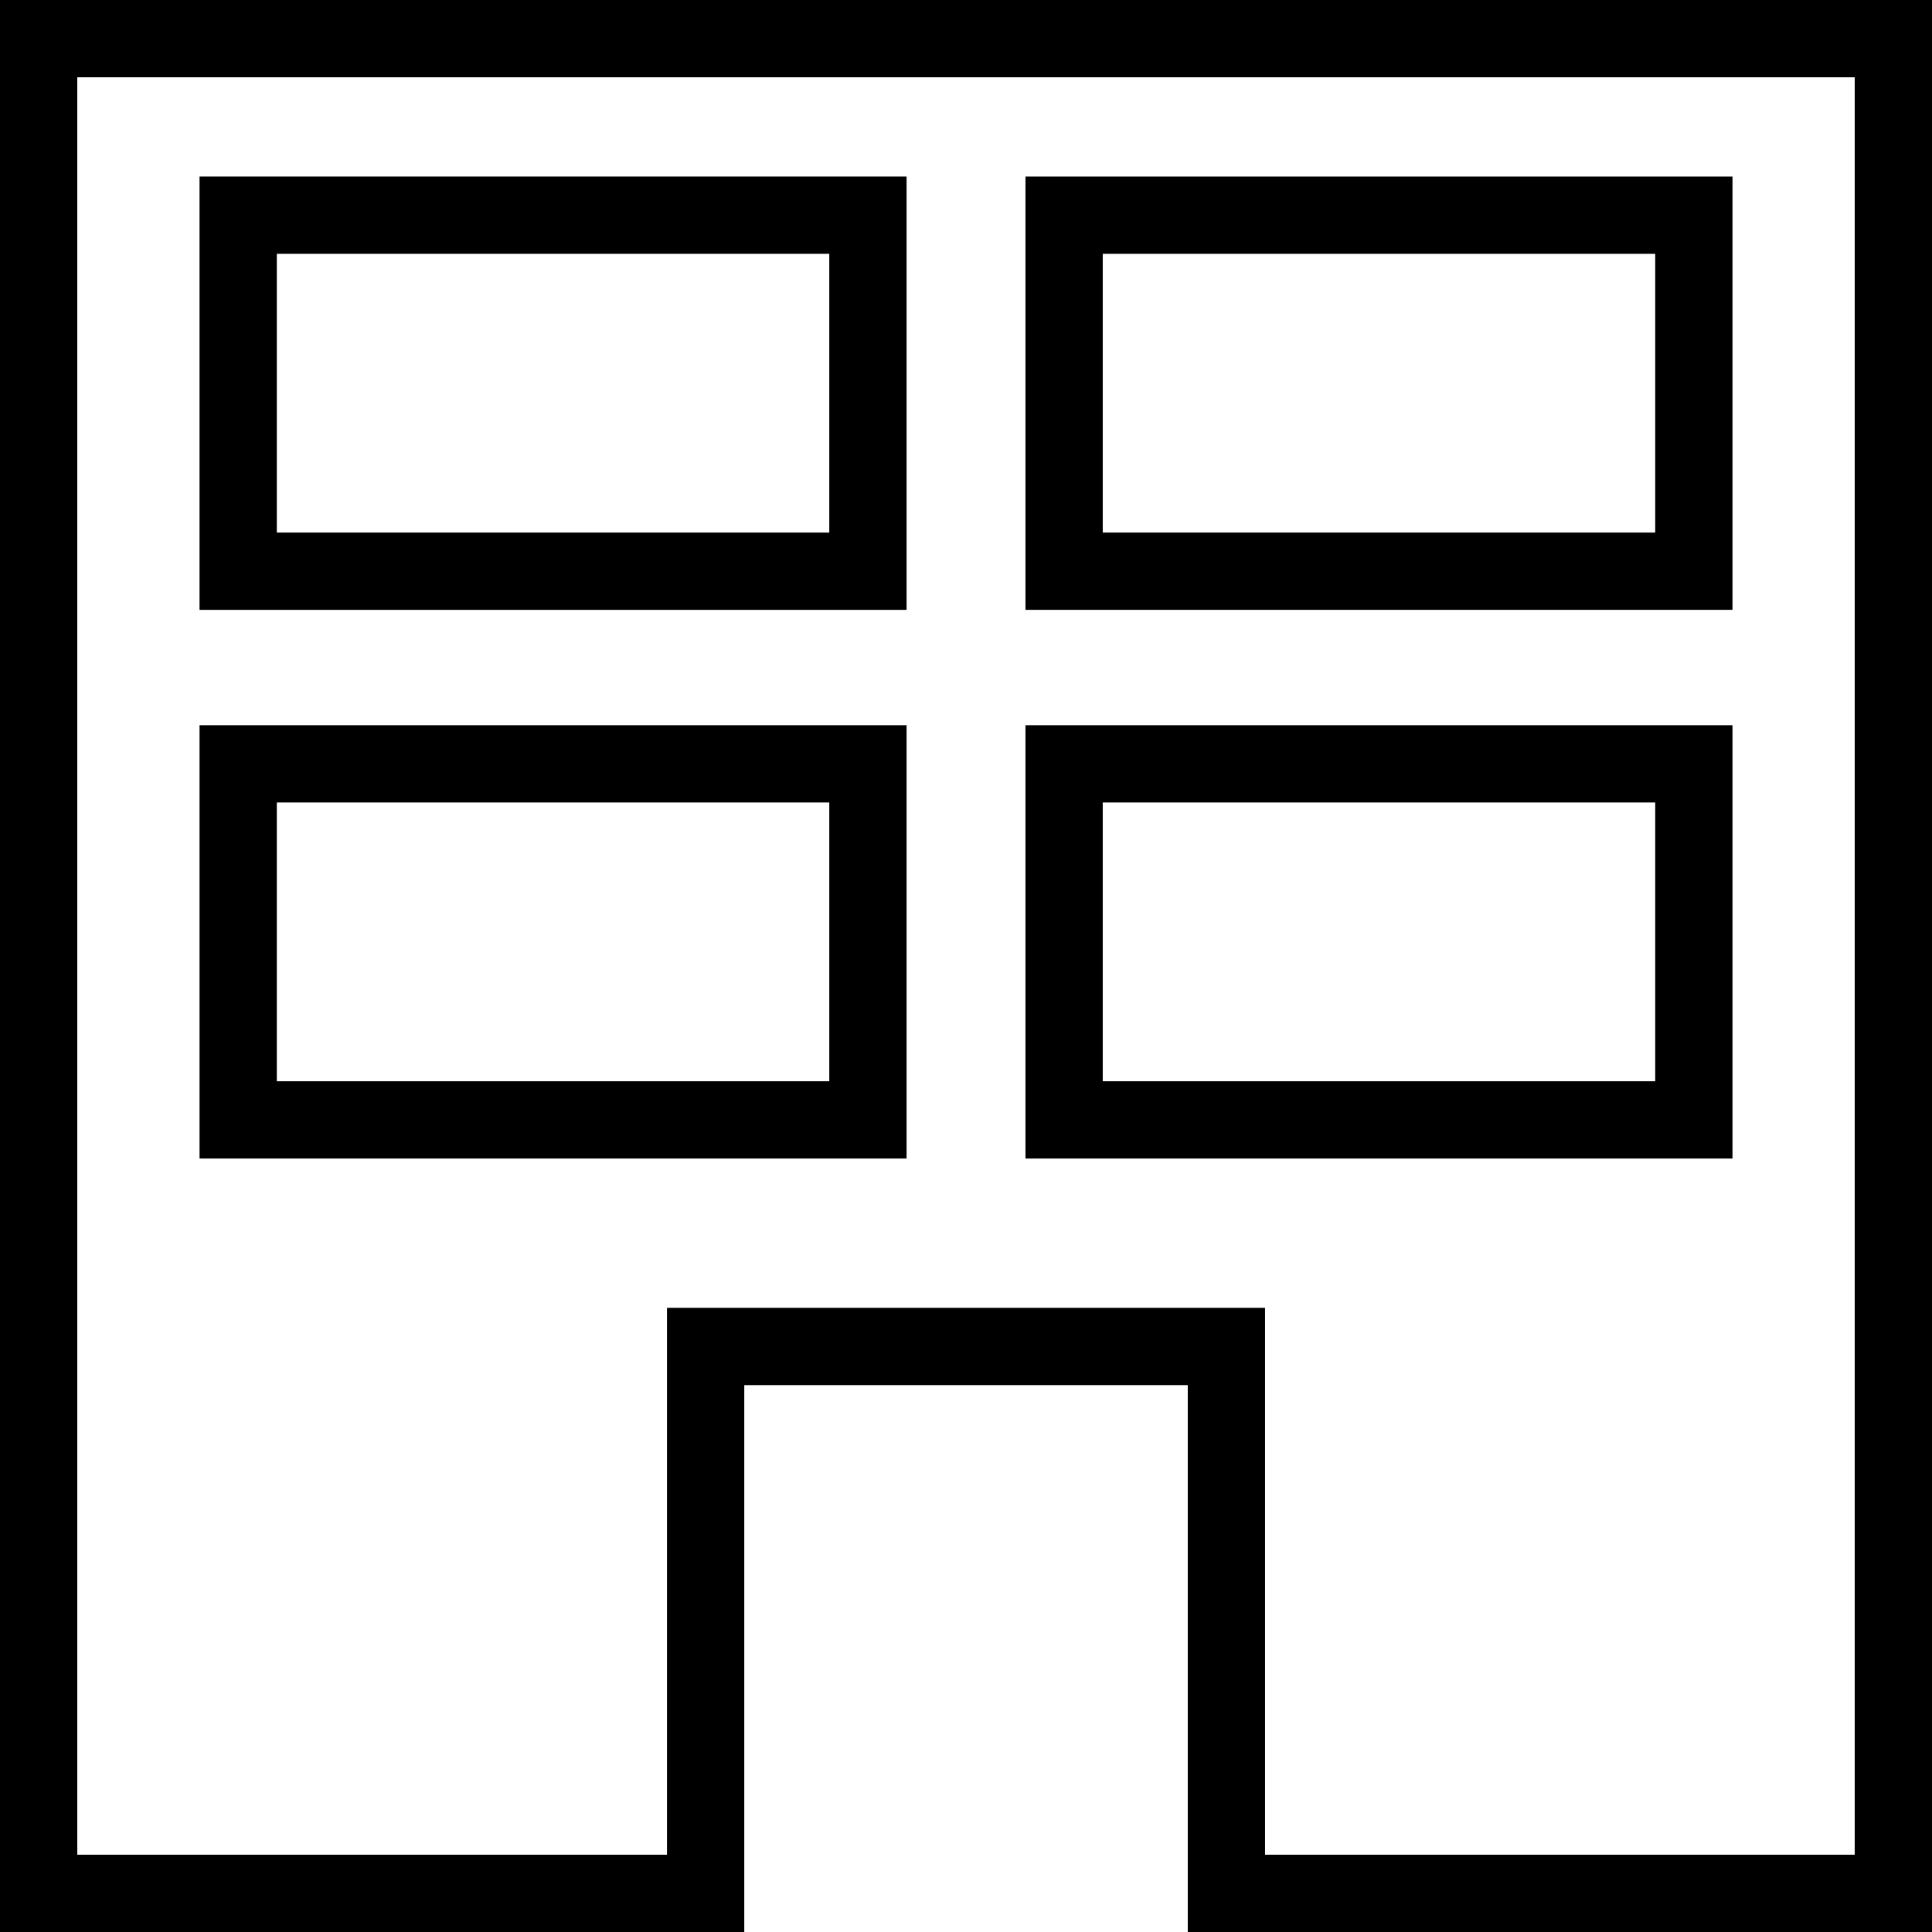
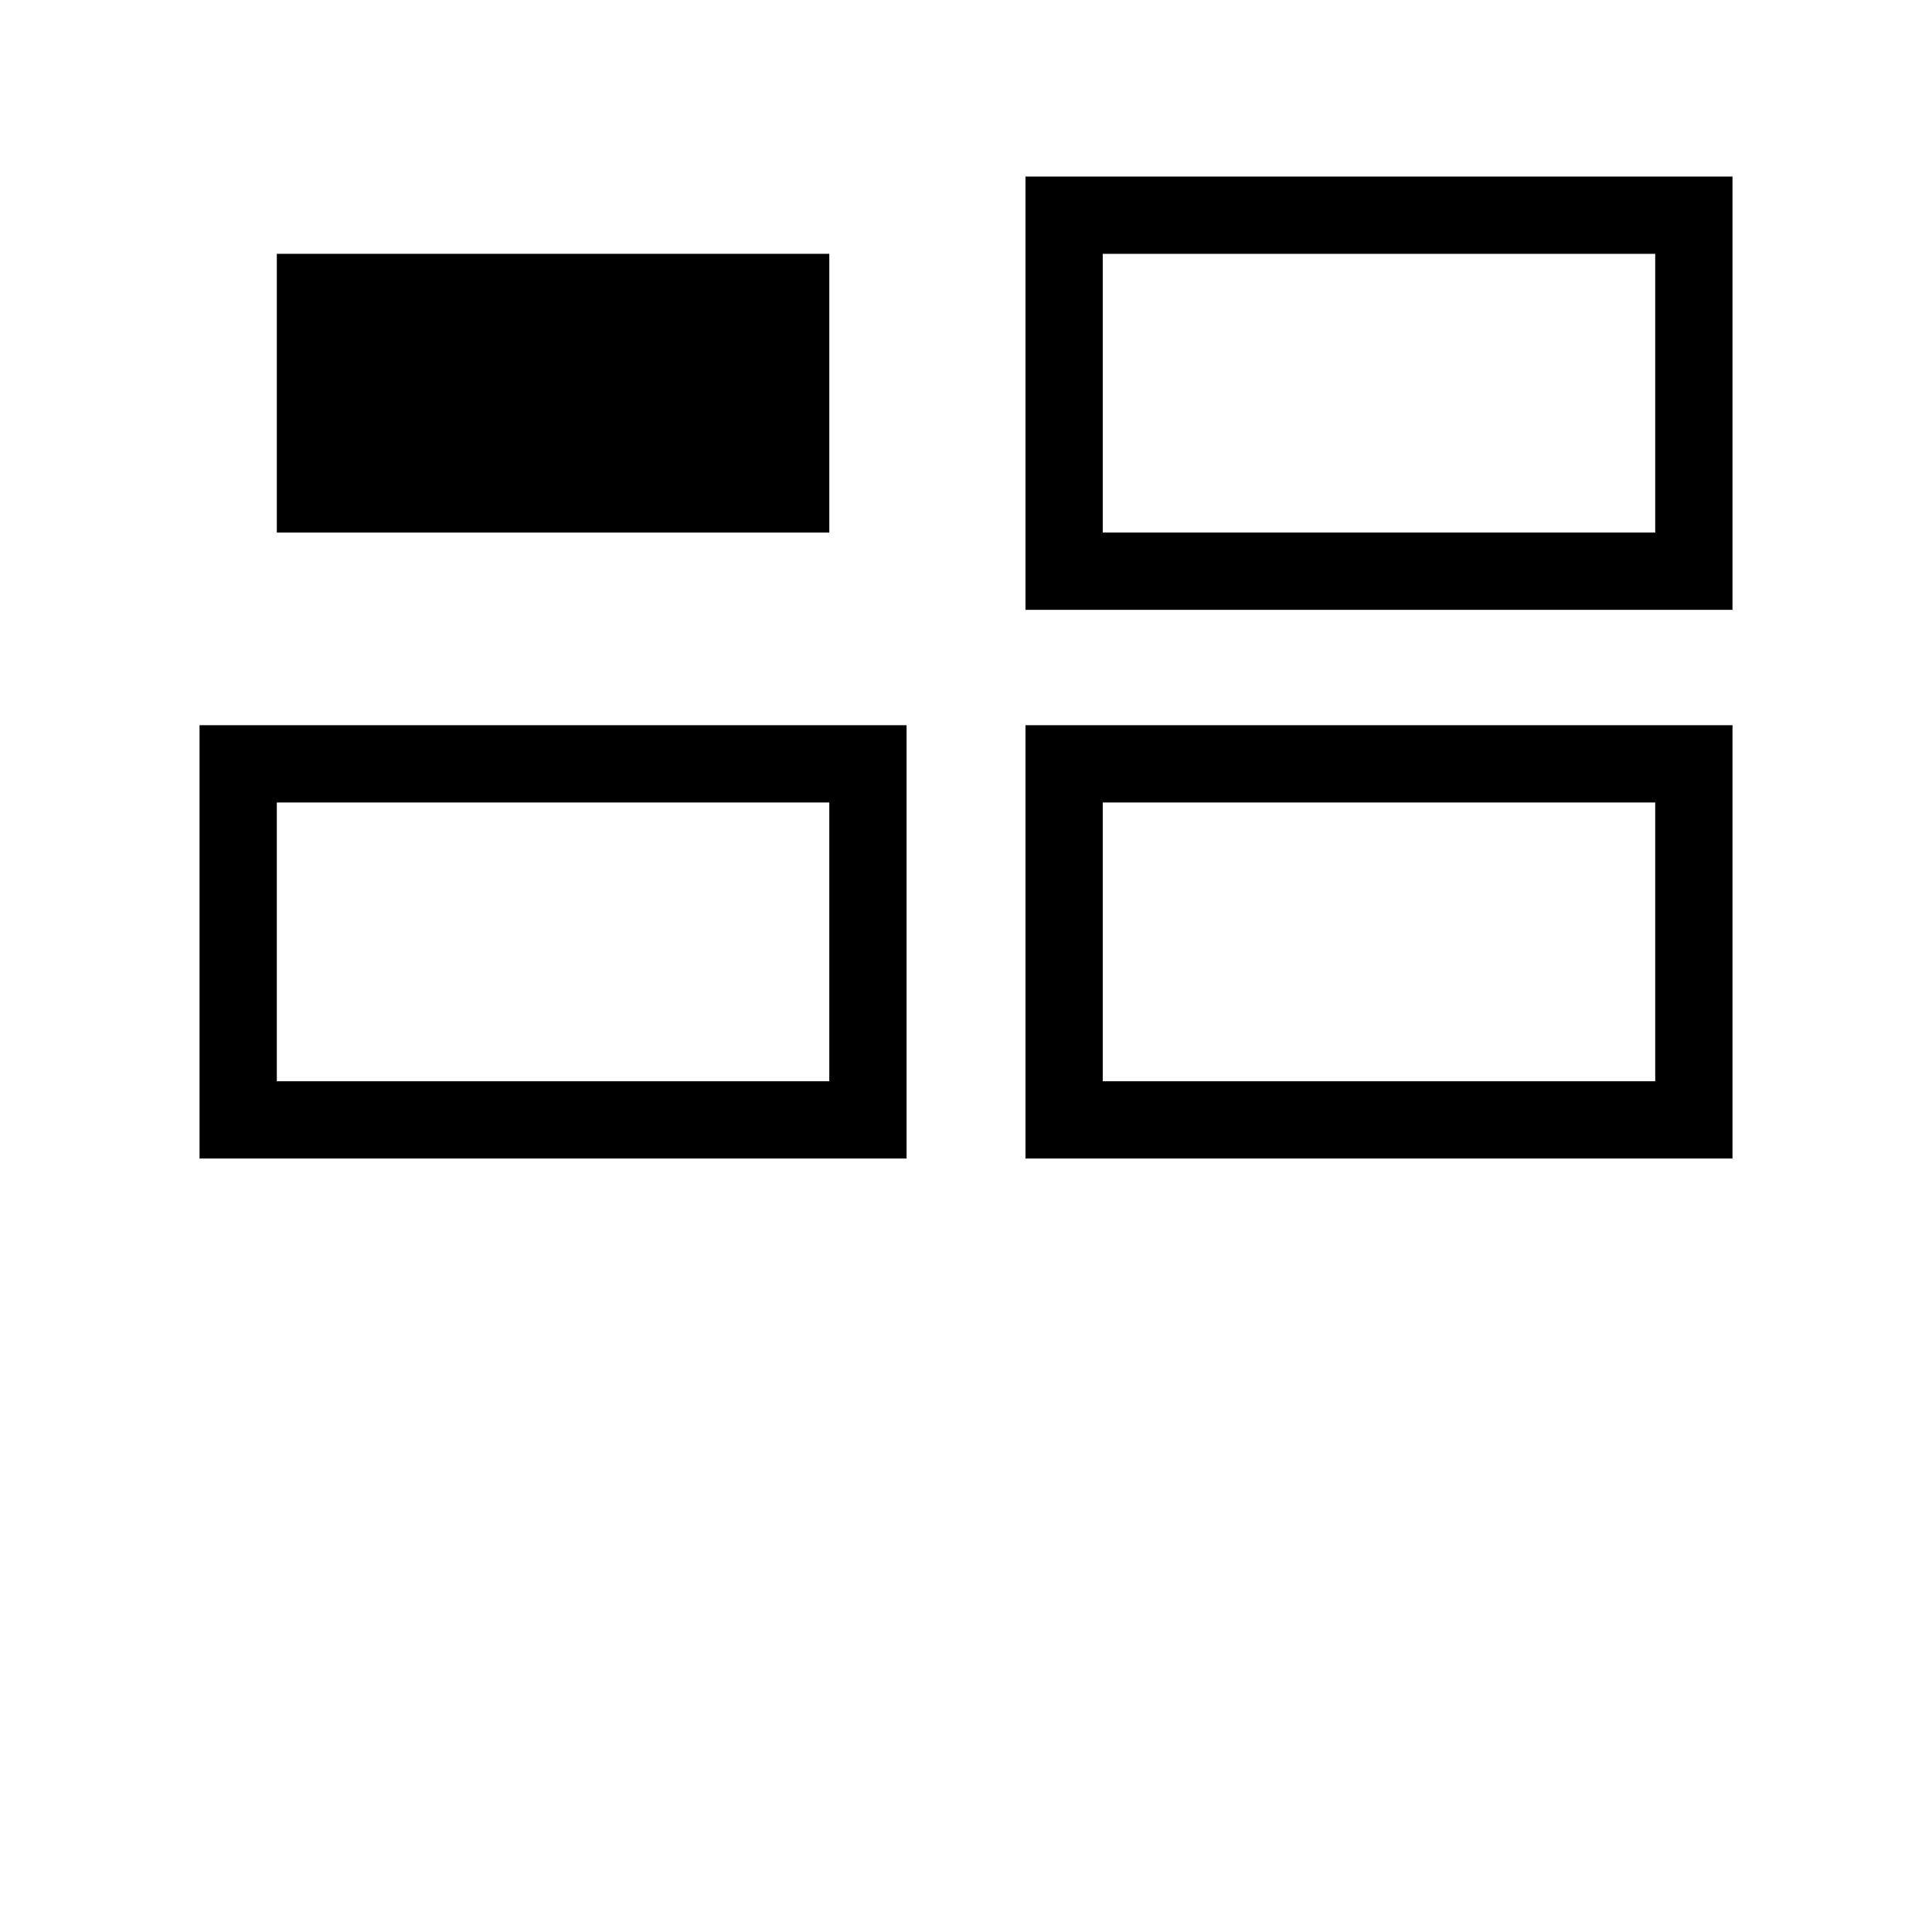
<svg xmlns="http://www.w3.org/2000/svg" fill="#000000" height="800px" width="800px" version="1.1" id="Layer_1" viewBox="0 0 492.308 492.308" xml:space="preserve">
  <g>
    <g>
      <path d="M261.308,44.986v110.418h180.163V44.986H261.308z M421.779,135.712H281V64.678h140.779V135.712z" />
    </g>
  </g>
  <g>
    <g>
      <path d="M261.308,184.798v110.418h180.163V184.798H261.308z M421.779,275.524H281V204.49h140.779V275.524z" />
    </g>
  </g>
  <g>
    <g>
-       <path d="M50.846,44.986v110.418H231.01V44.986H50.846z M211.317,135.712H70.538V64.678h140.779V135.712z" />
+       <path d="M50.846,44.986H231.01V44.986H50.846z M211.317,135.712H70.538V64.678h140.779V135.712z" />
    </g>
  </g>
  <g>
    <g>
      <path d="M50.846,184.798v110.418H231.01V184.798H50.846z M211.317,275.524H70.538V204.49h140.779V275.524z" />
    </g>
  </g>
  <g>
    <g>
-       <path d="M0,0v492.308h189.654V352.952h113.01v139.356h189.644V0H0z M472.615,472.615h-150.26V333.26H169.962v139.356H19.692    V19.692h452.923V472.615z" />
-     </g>
+       </g>
  </g>
</svg>